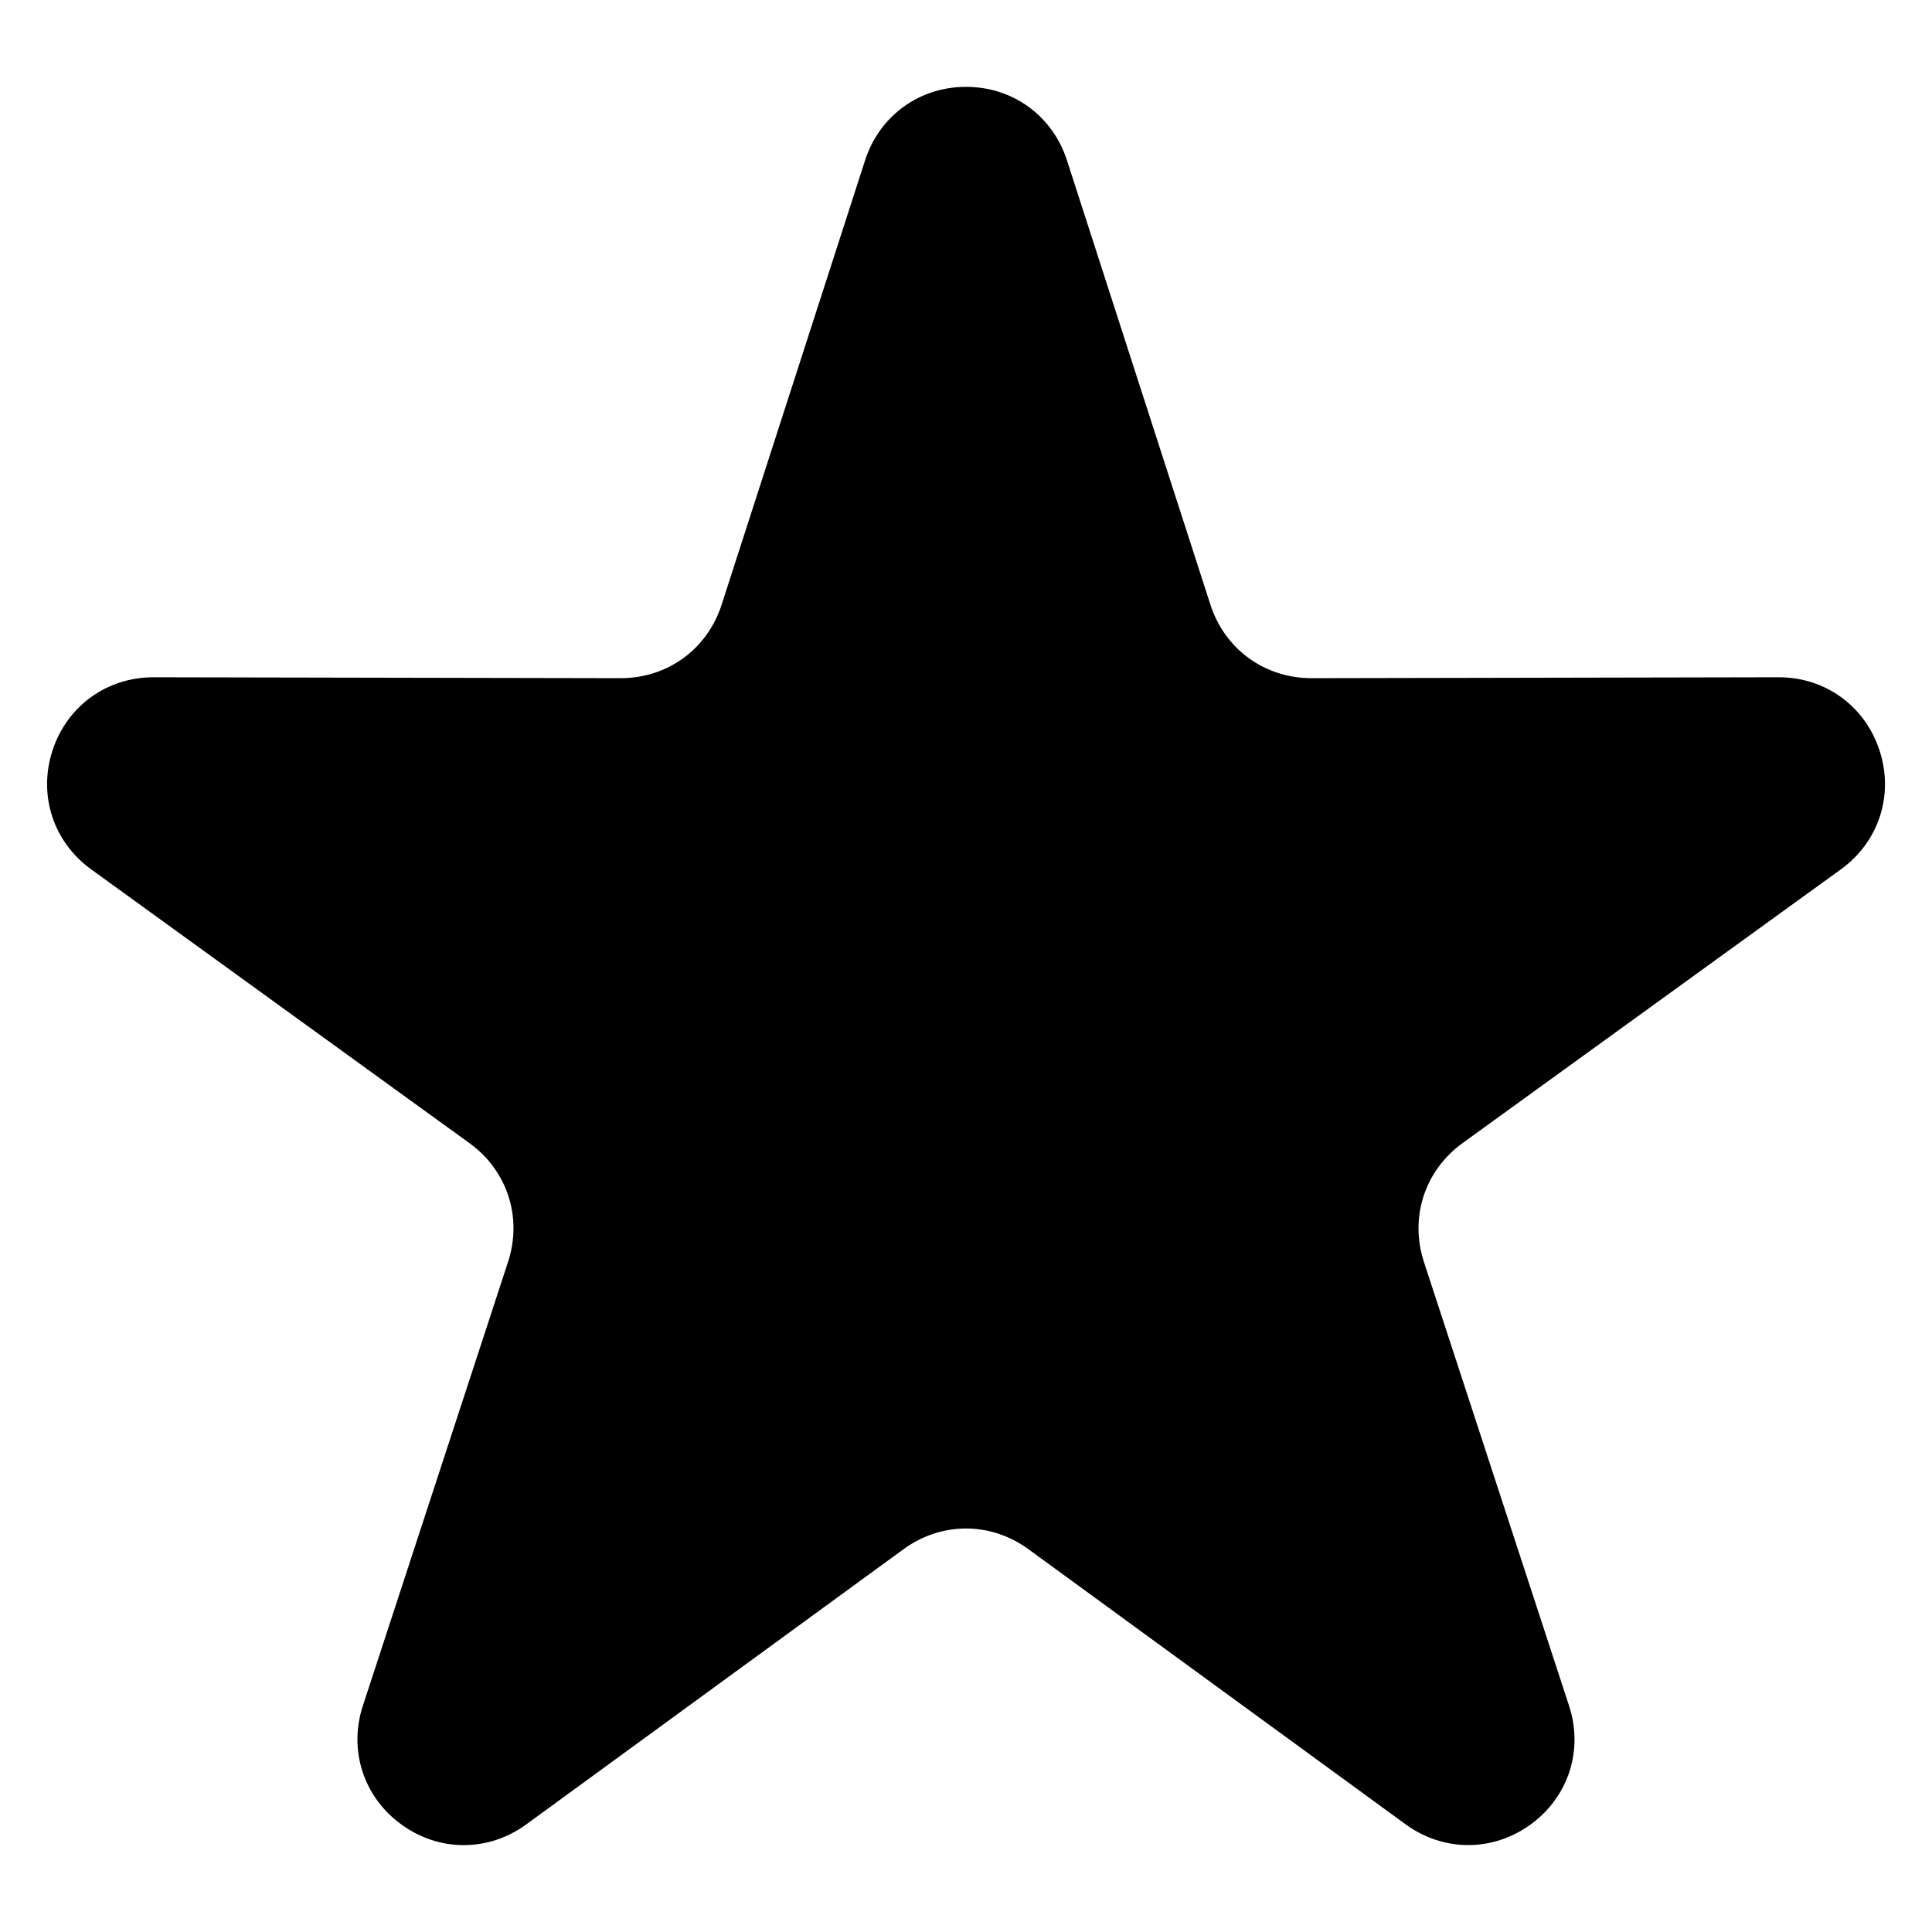
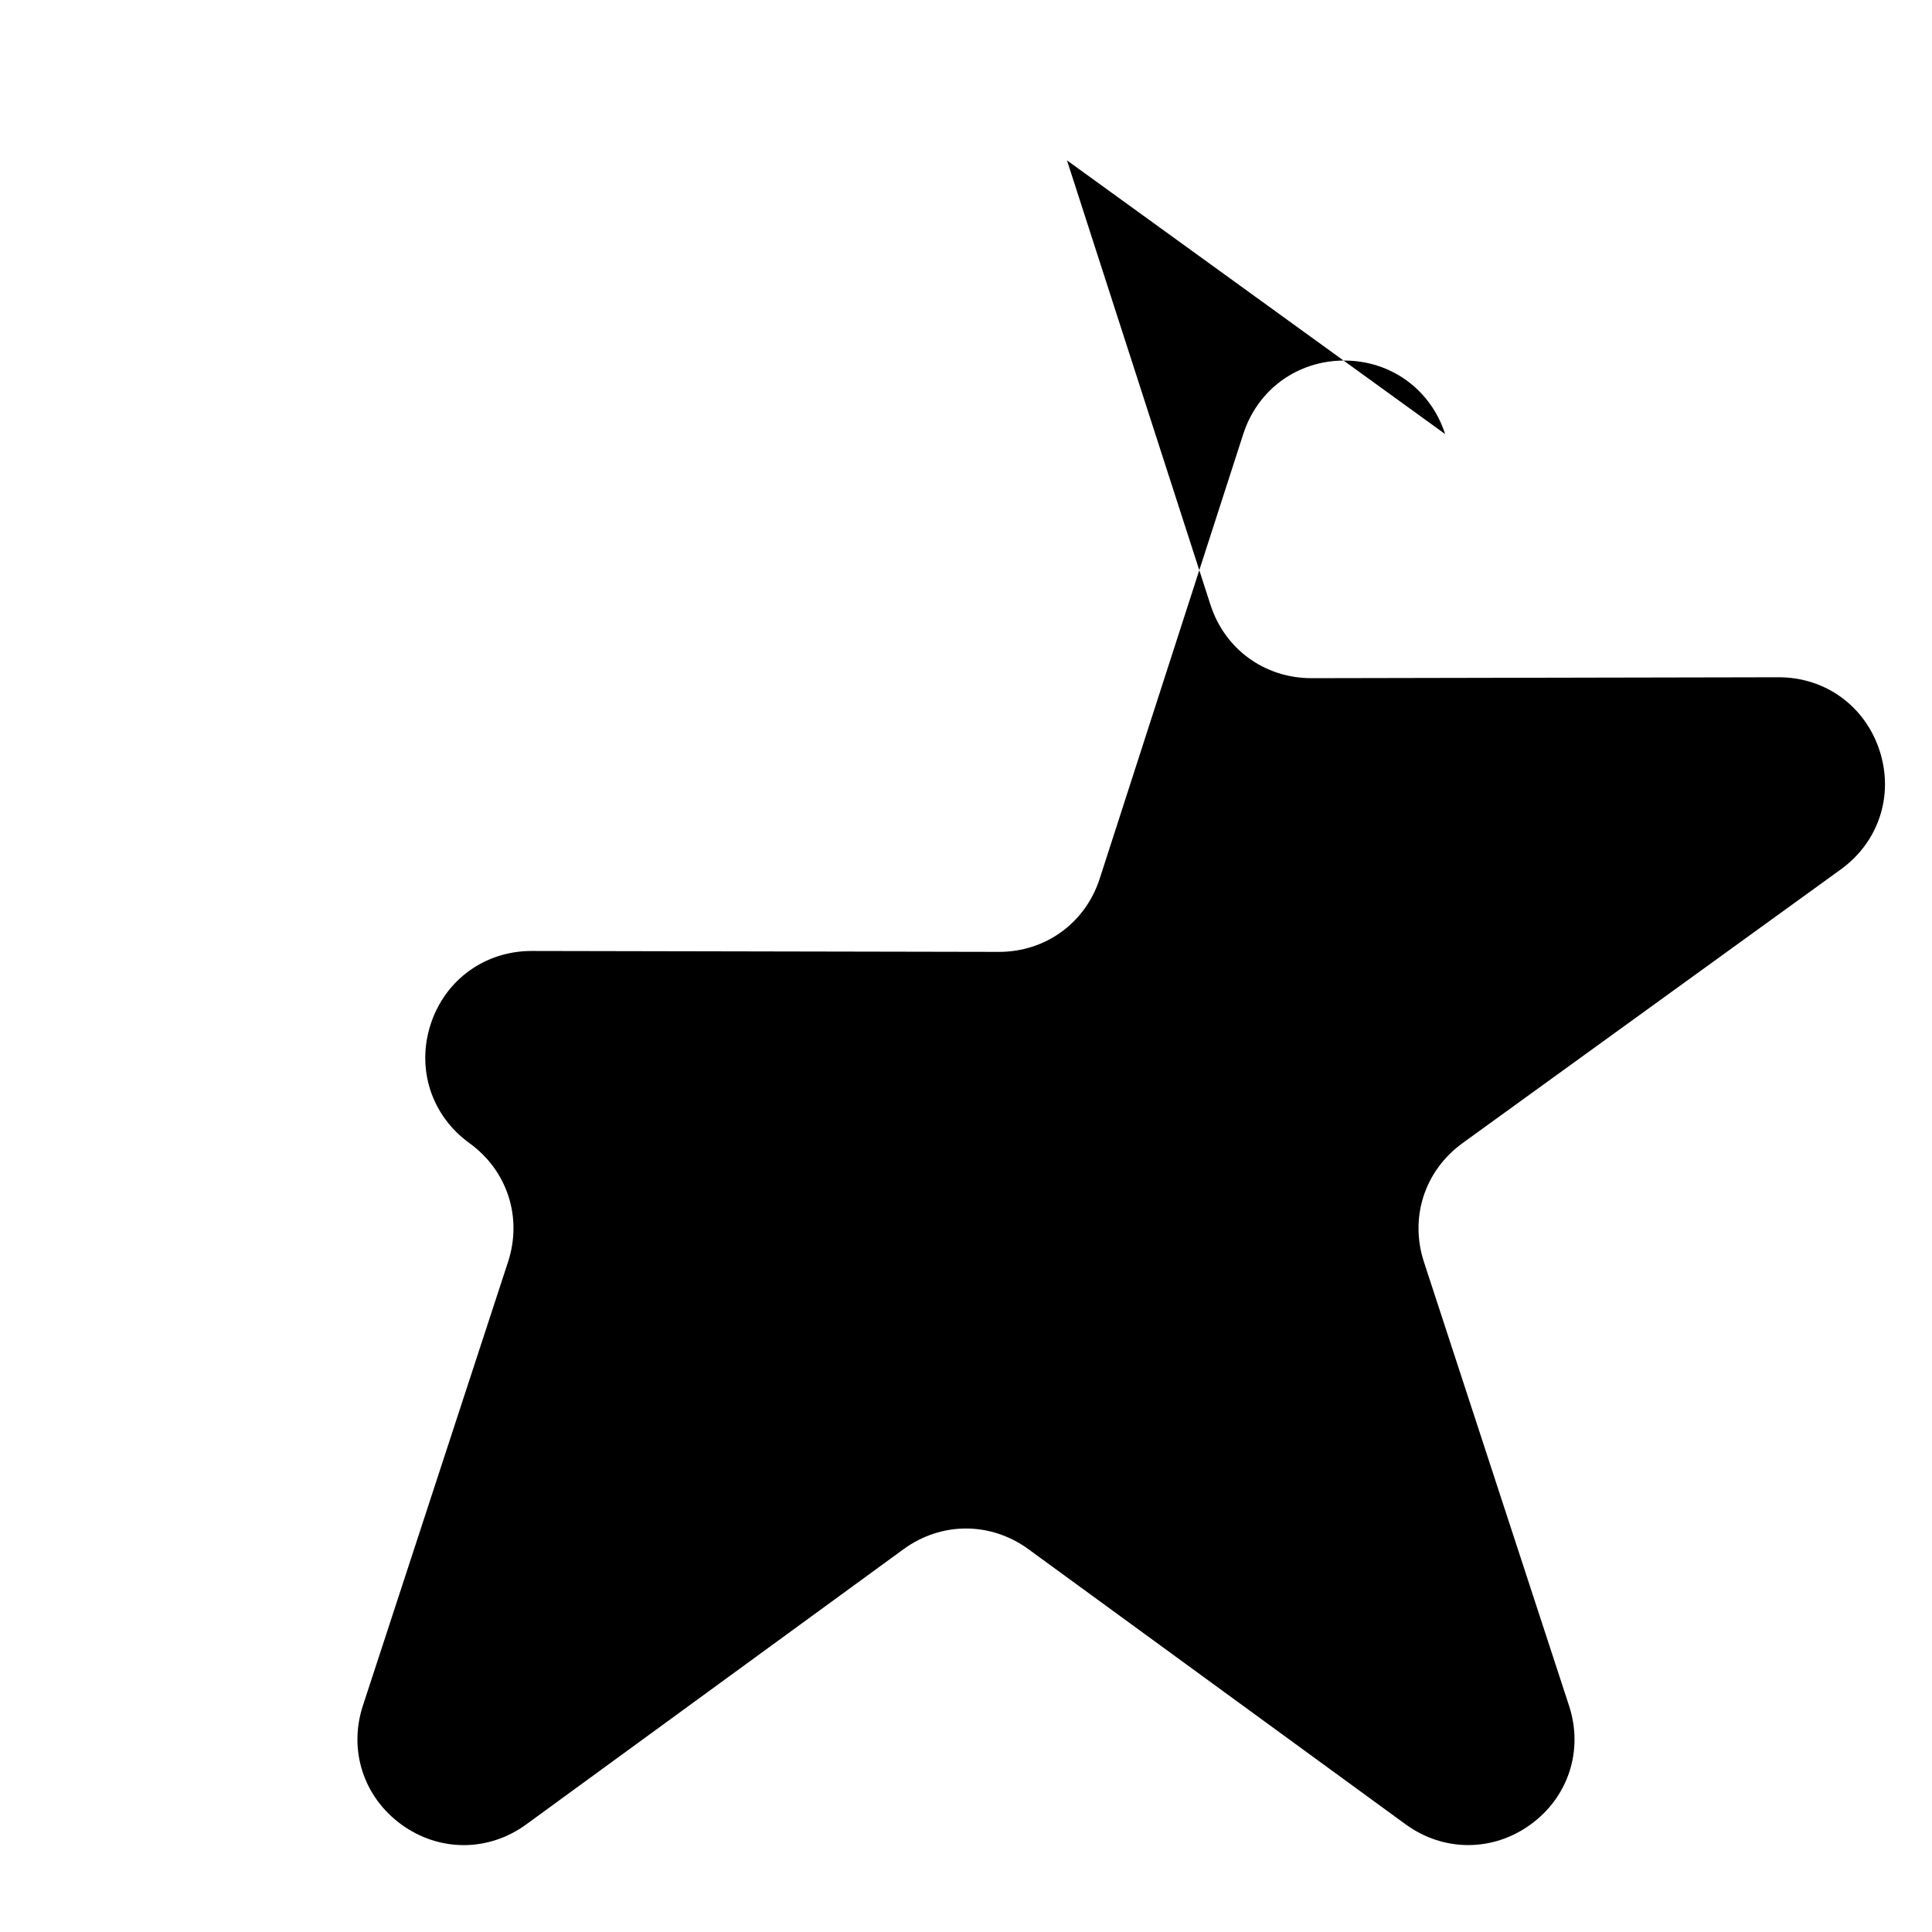
<svg xmlns="http://www.w3.org/2000/svg" fill="#000000" width="800px" height="800px" version="1.1" viewBox="144 144 512 512">
-   <path d="m426.76 186.5 38.012 117.74c3.809 11.82 14.391 19.496 26.812 19.484l123.73-0.242c12.41-0.031 22.957 7.633 26.797 19.438 3.84 11.805-0.211 24.199-10.262 31.469l-100.24 72.535c-10.066 7.285-14.102 19.711-10.246 31.512l38.449 117.59c3.871 11.789-0.152 24.199-10.188 31.484-10.035 7.285-23.078 7.269-33.102-0.031l-99.953-72.91c-10.035-7.332-23.109-7.332-33.145 0l-99.953 72.91c-10.02 7.316-23.066 7.332-33.102 0.031-10.035-7.301-14.055-19.695-10.203-31.484l38.465-117.59c3.871-11.805-0.18-24.242-10.246-31.512l-100.22-72.535c-10.051-7.269-14.086-19.664-10.262-31.469 3.84-11.805 14.391-19.453 26.797-19.438l123.73 0.242c12.426 0.031 23.004-7.648 26.812-19.484l38.012-117.74c3.809-11.805 14.359-19.484 26.754-19.484 12.41 0 22.945 7.68 26.754 19.484z" fill-rule="evenodd" />
+   <path d="m426.76 186.5 38.012 117.74c3.809 11.82 14.391 19.496 26.812 19.484l123.73-0.242c12.41-0.031 22.957 7.633 26.797 19.438 3.84 11.805-0.211 24.199-10.262 31.469l-100.24 72.535c-10.066 7.285-14.102 19.711-10.246 31.512l38.449 117.59c3.871 11.789-0.152 24.199-10.188 31.484-10.035 7.285-23.078 7.269-33.102-0.031l-99.953-72.91c-10.035-7.332-23.109-7.332-33.145 0l-99.953 72.91c-10.02 7.316-23.066 7.332-33.102 0.031-10.035-7.301-14.055-19.695-10.203-31.484l38.465-117.59c3.871-11.805-0.18-24.242-10.246-31.512c-10.051-7.269-14.086-19.664-10.262-31.469 3.84-11.805 14.391-19.453 26.797-19.438l123.73 0.242c12.426 0.031 23.004-7.648 26.812-19.484l38.012-117.74c3.809-11.805 14.359-19.484 26.754-19.484 12.41 0 22.945 7.68 26.754 19.484z" fill-rule="evenodd" />
</svg>